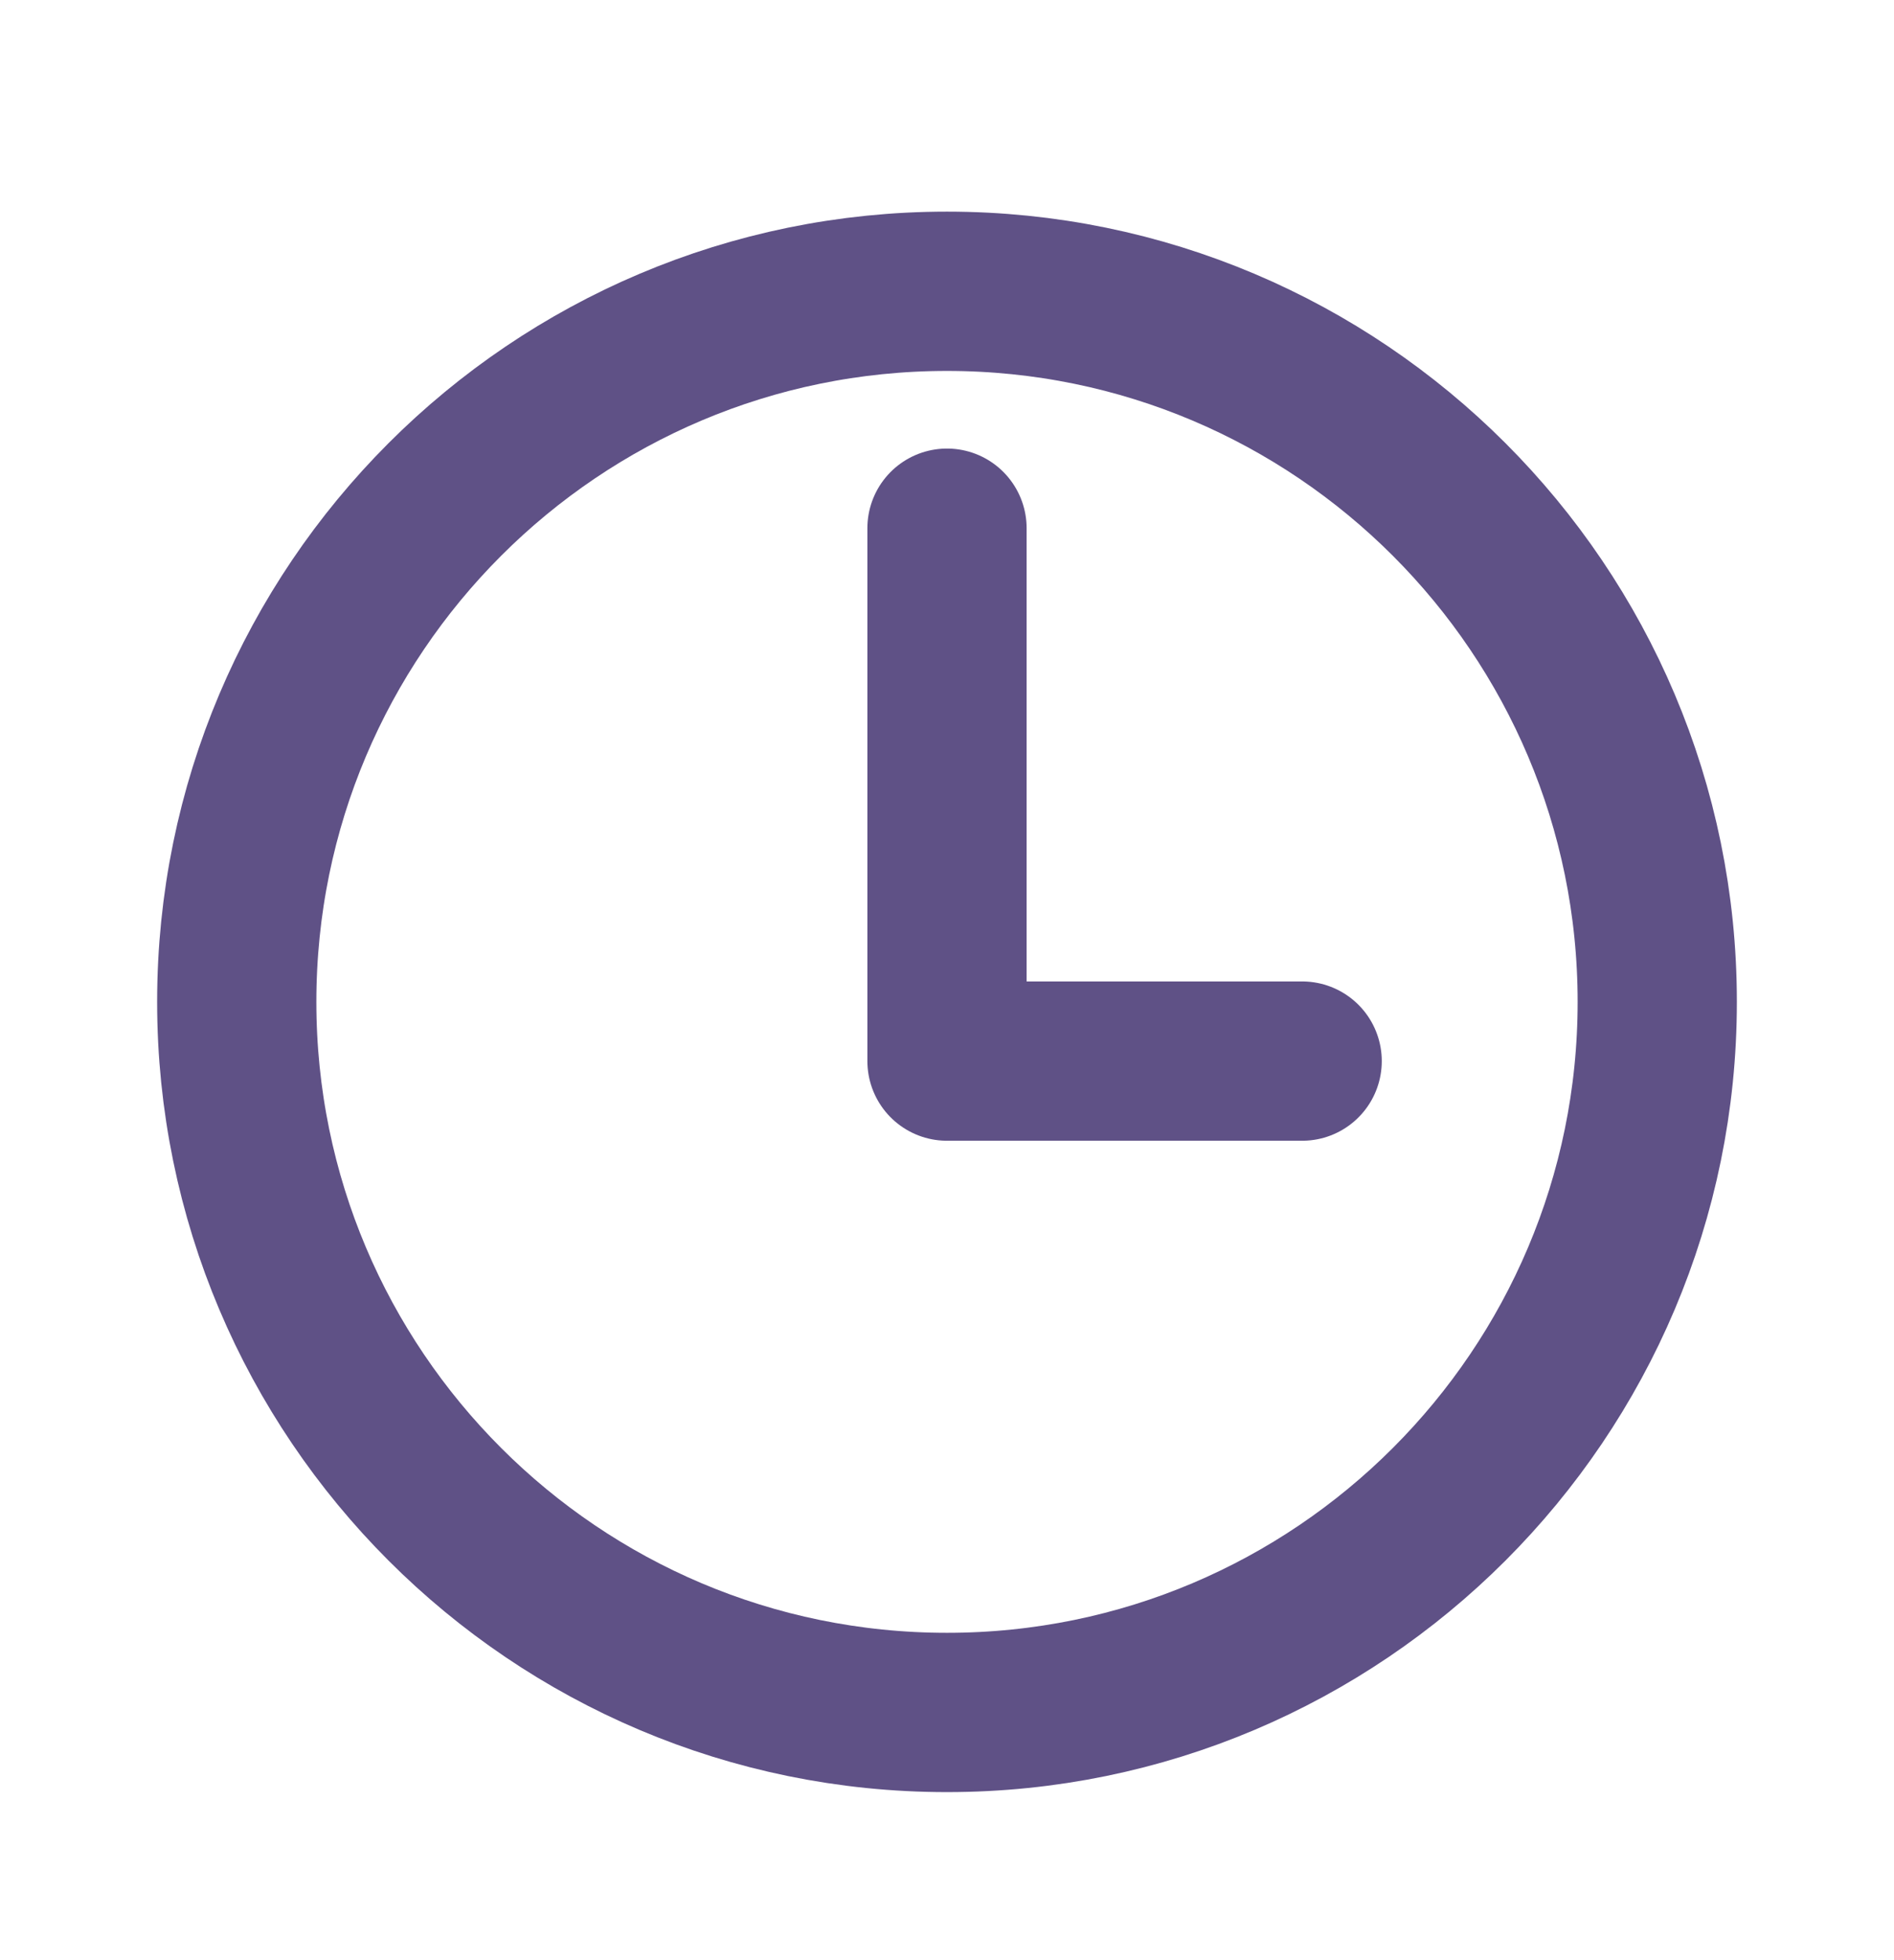
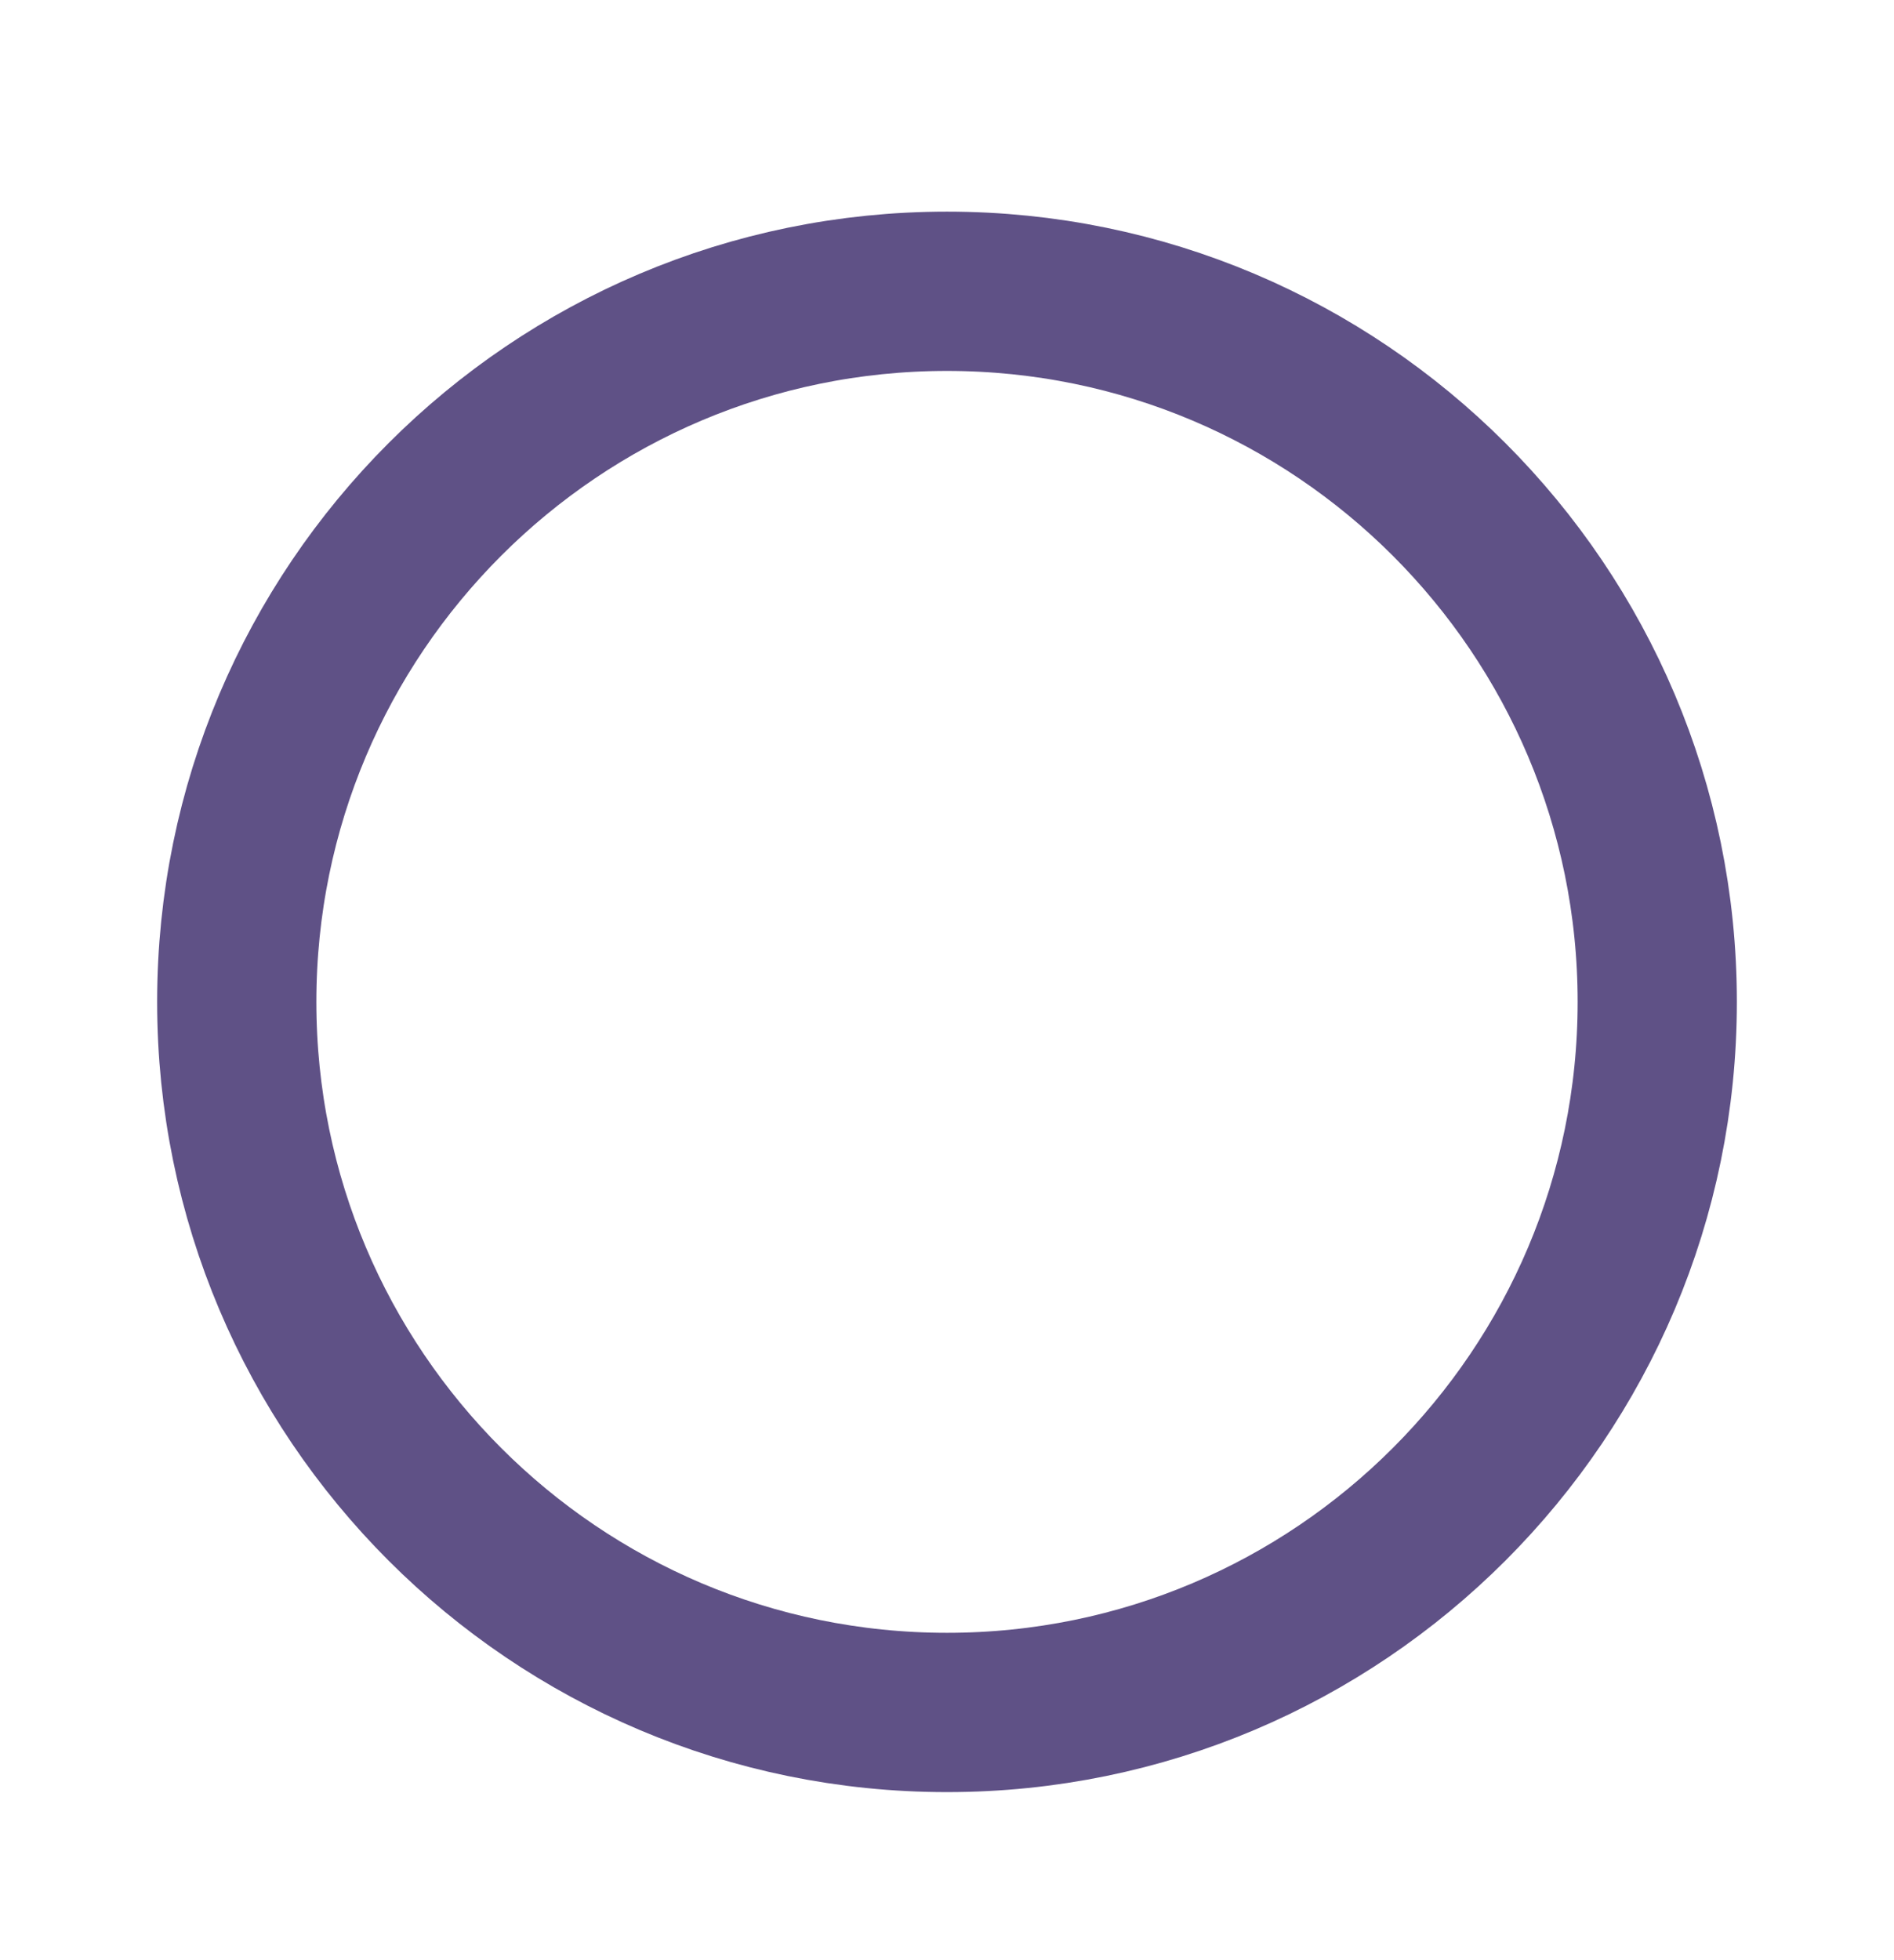
<svg xmlns="http://www.w3.org/2000/svg" width="29" height="30" viewBox="0 0 29 30" fill="none">
  <path d="M14.5 4.458C8.496 4.458 3.625 9.33 3.625 15.334C3.625 21.337 8.496 26.209 14.5 26.209C20.504 26.209 25.375 21.337 25.375 15.334C25.375 9.33 20.504 4.458 14.5 4.458Z" stroke="#5F5186" stroke-width="2.438" stroke-miterlimit="10" />
-   <path d="M14.5 8.084V16.24H19.938" stroke="#5F5186" stroke-width="2.438" stroke-linecap="round" stroke-linejoin="round" />
</svg>